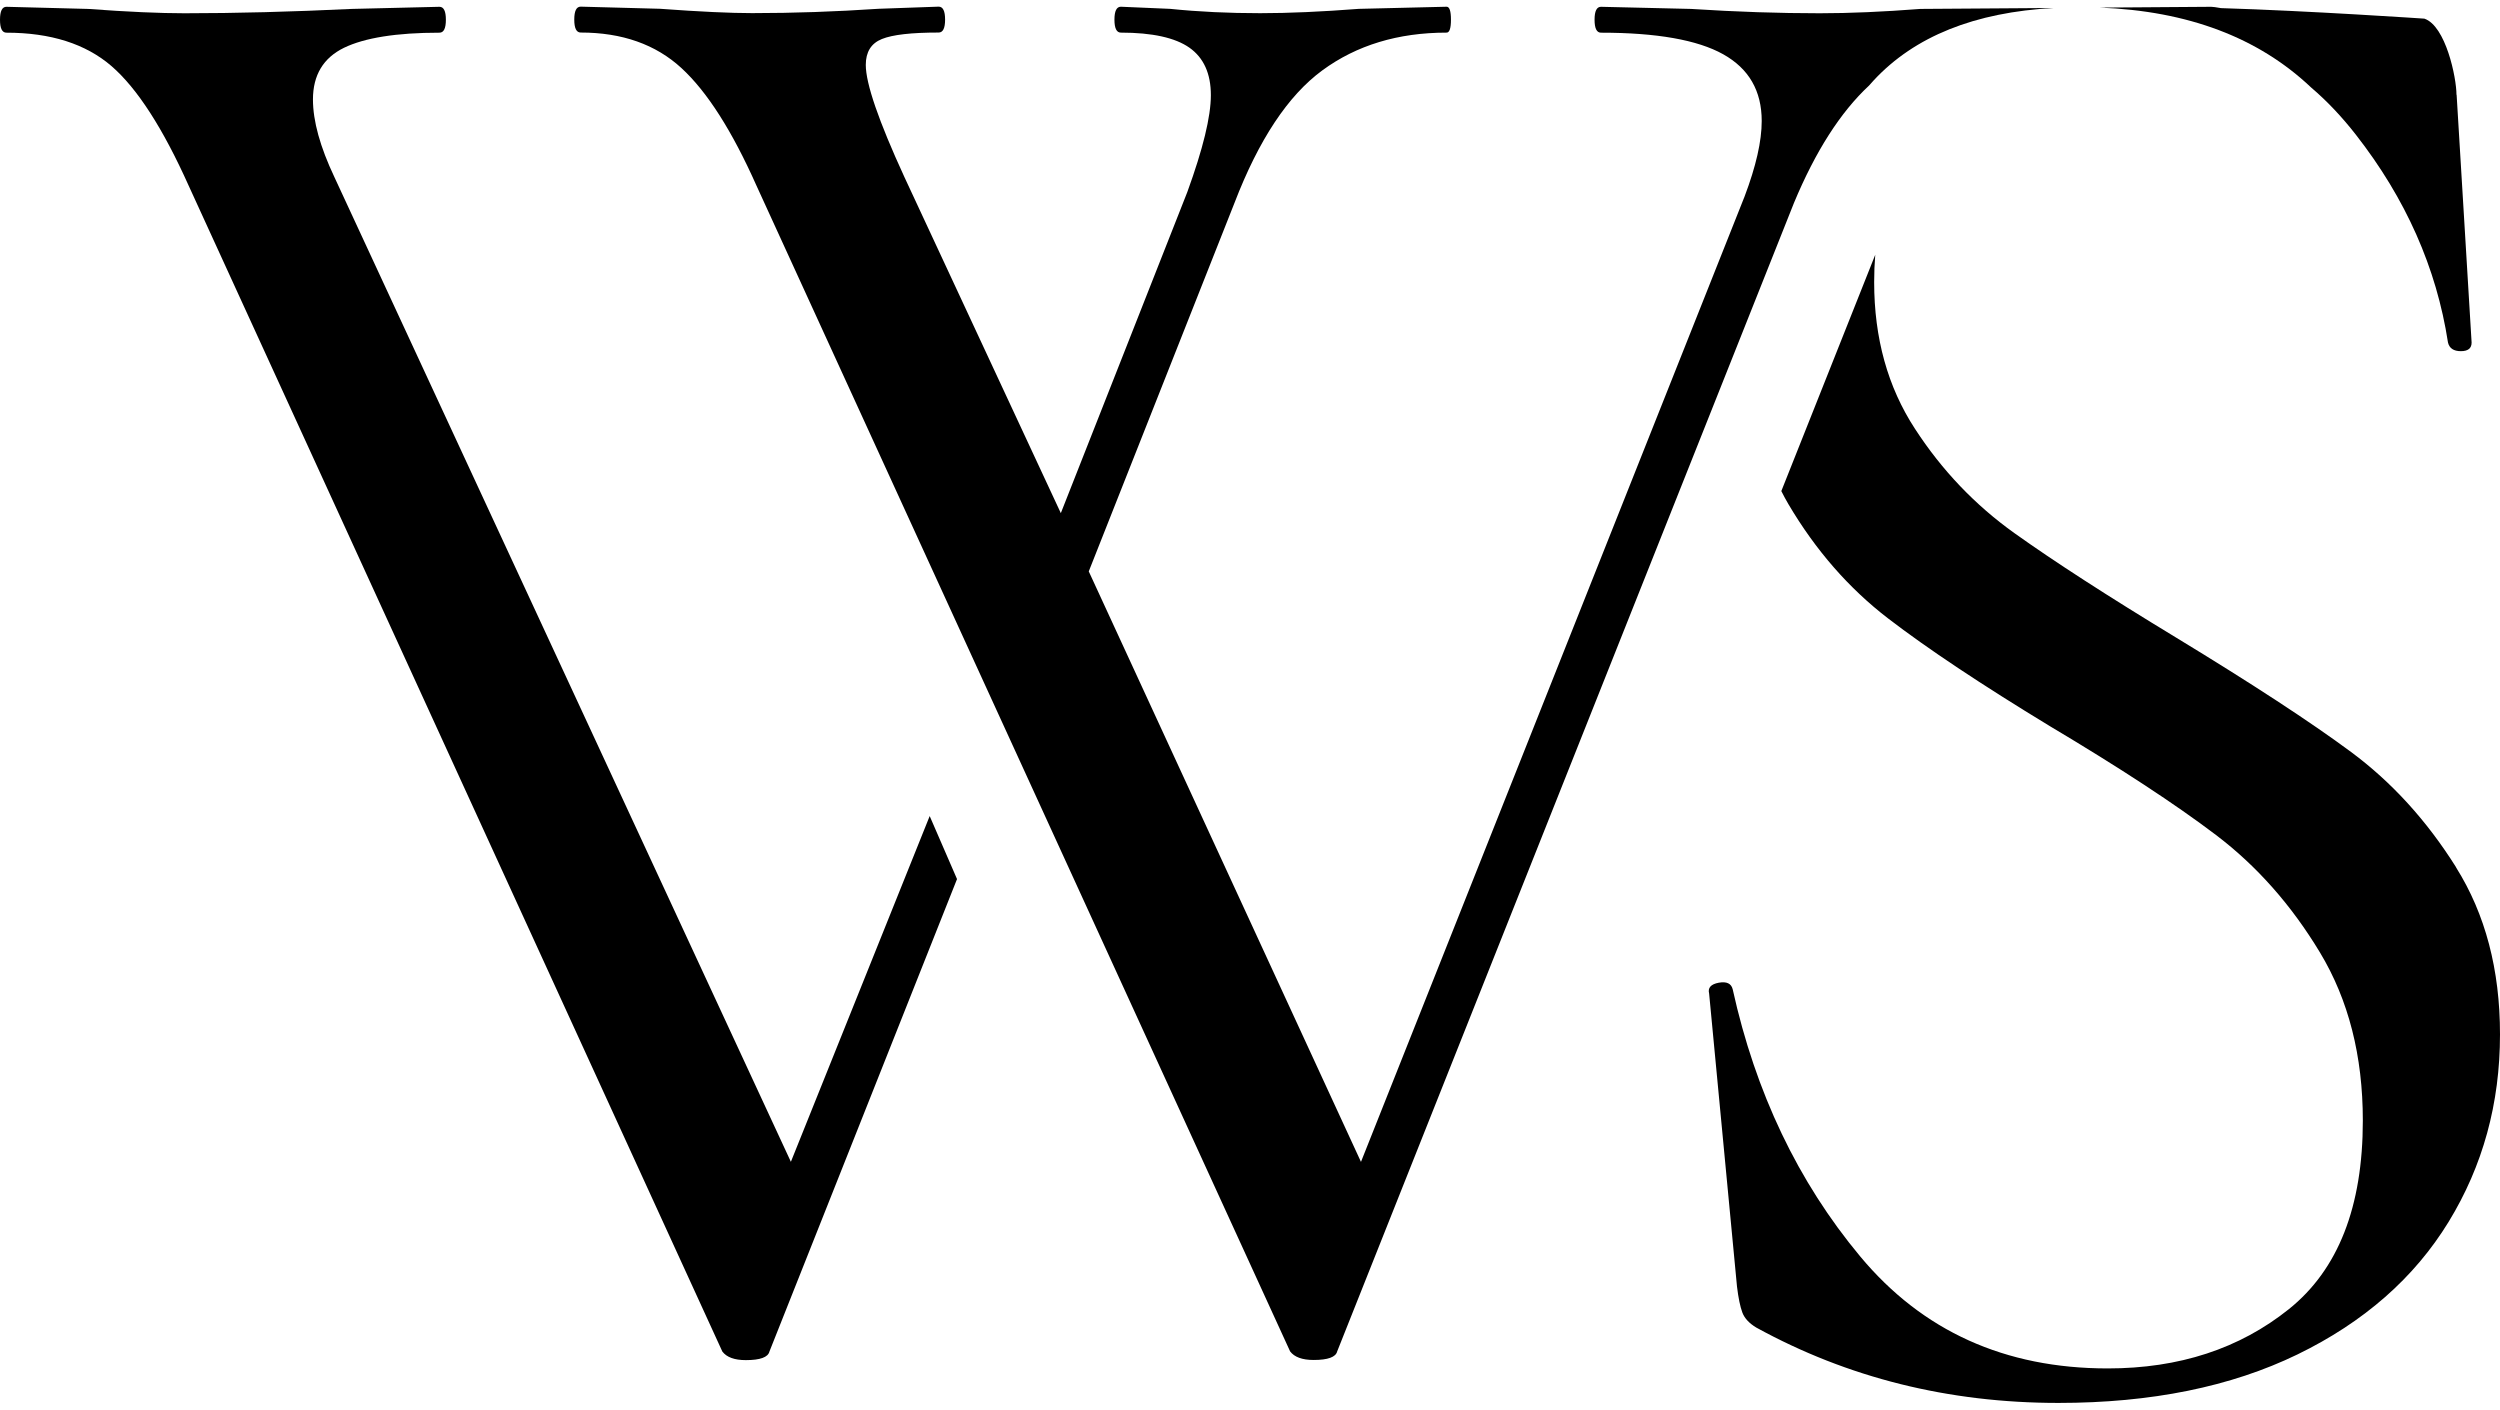
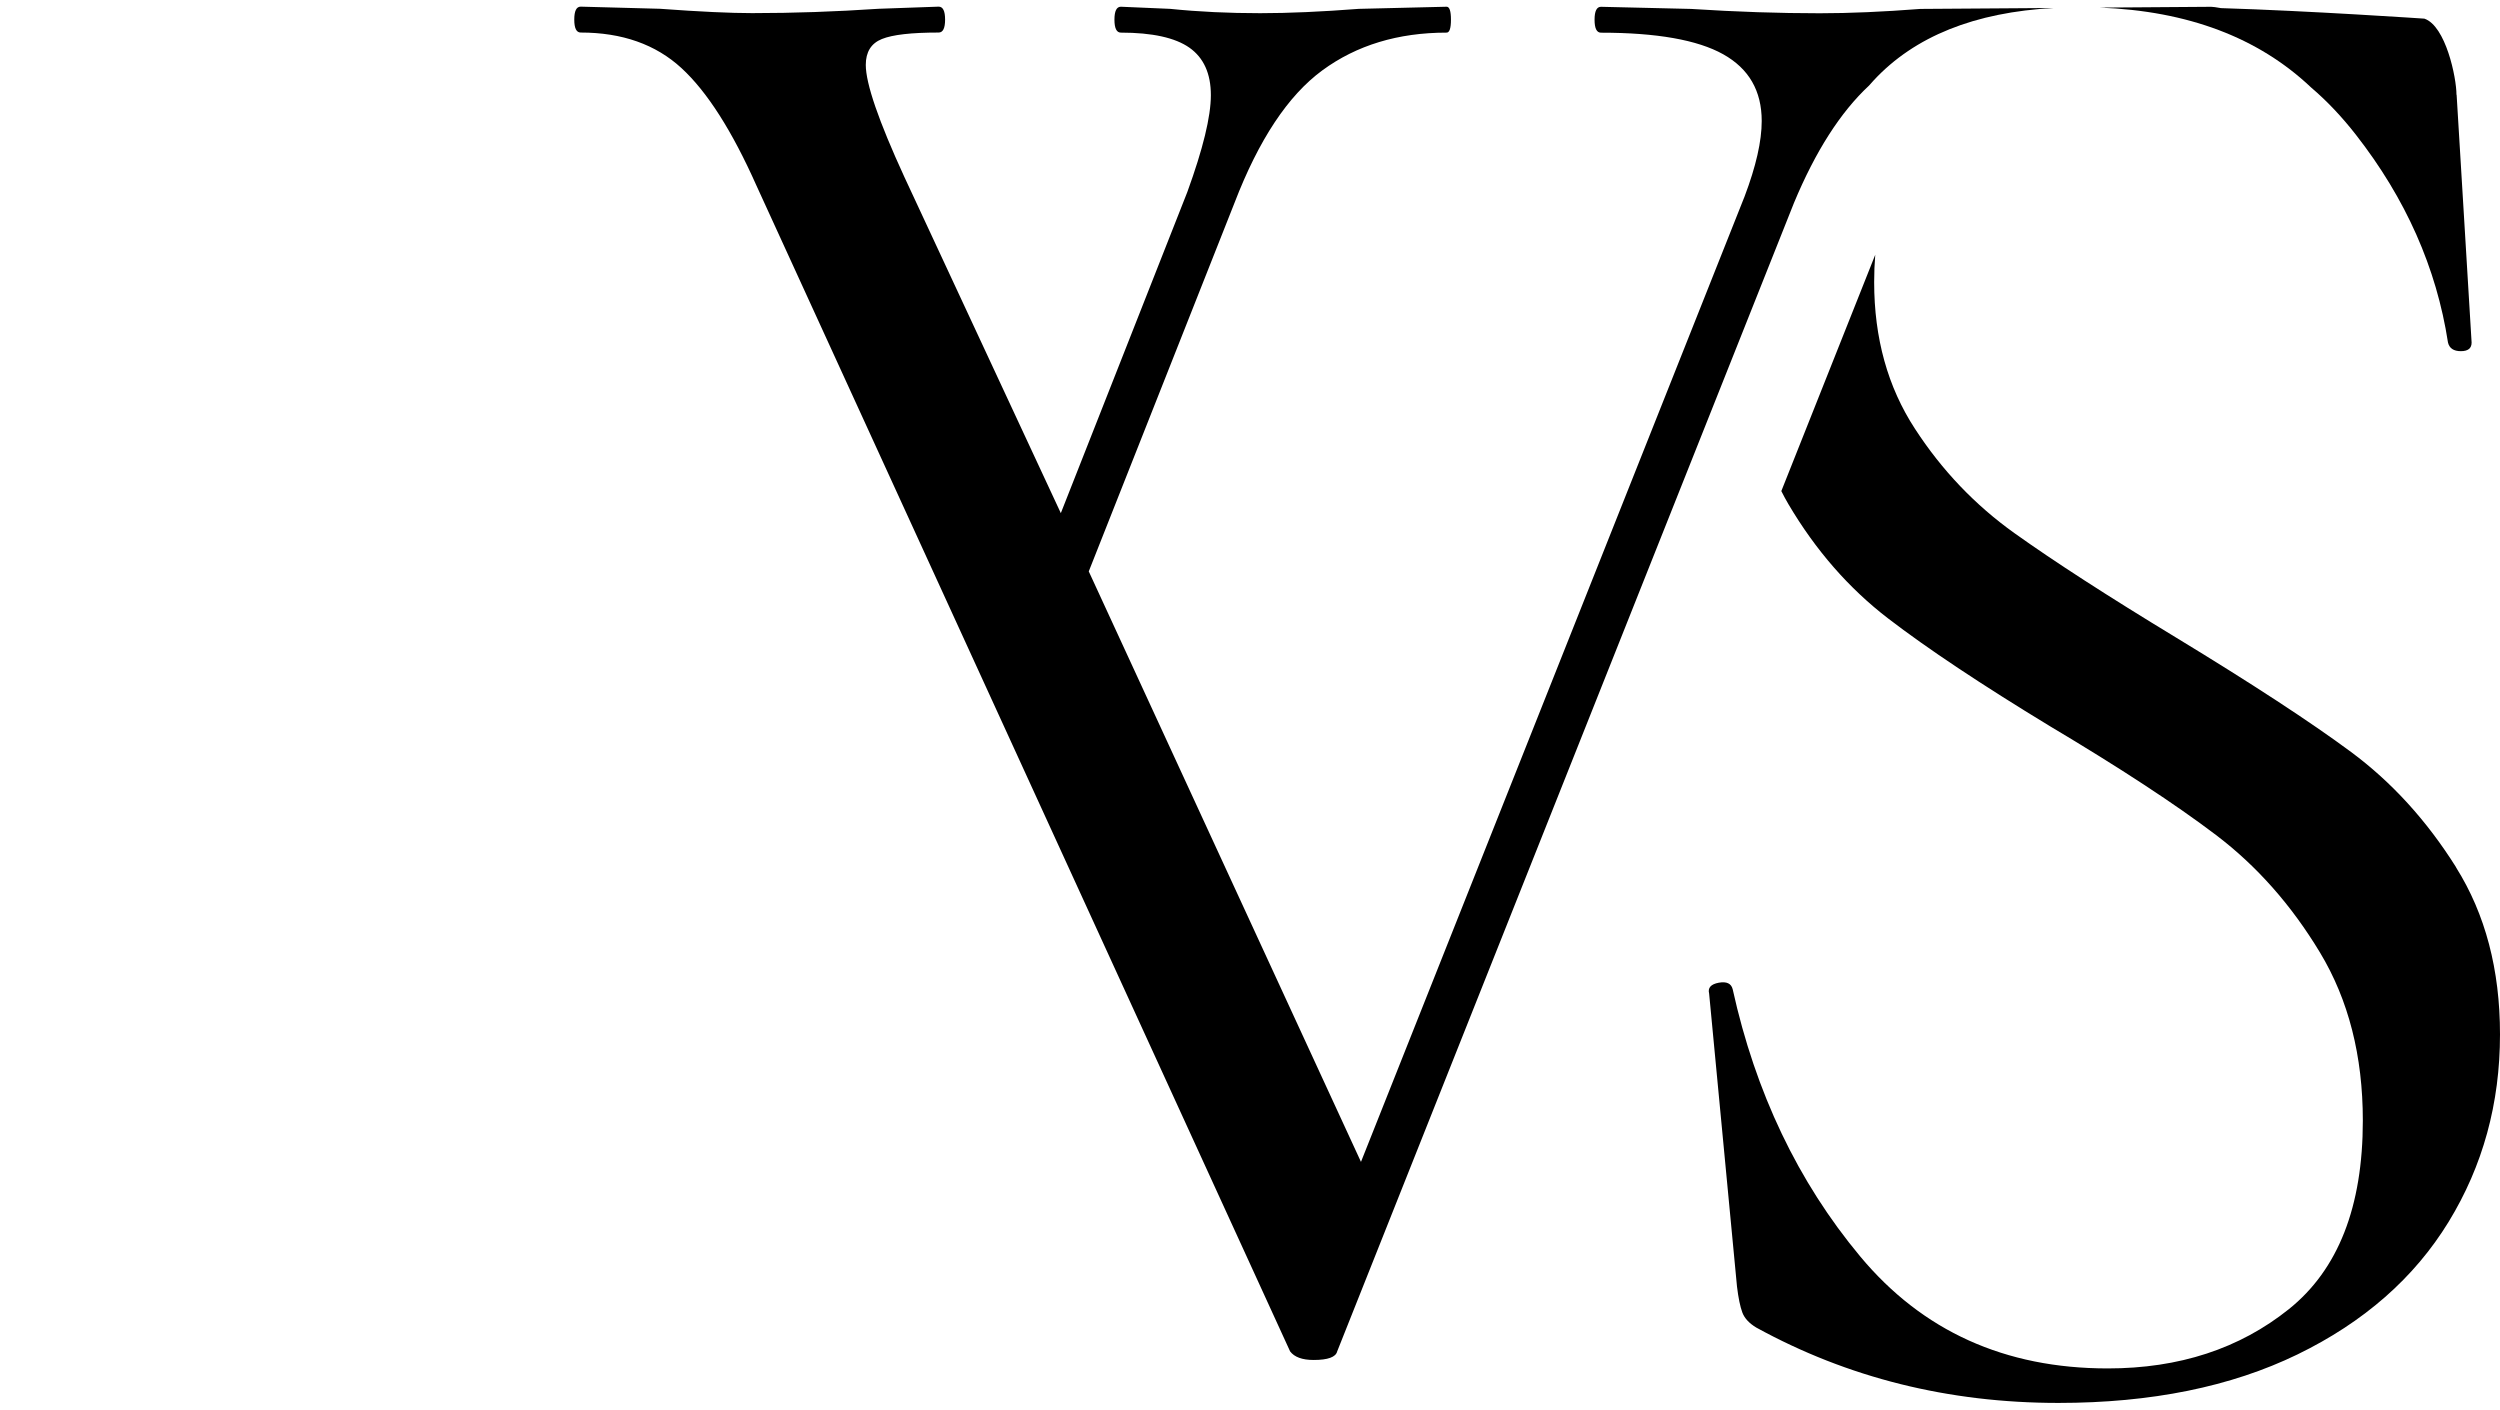
<svg xmlns="http://www.w3.org/2000/svg" width="188" height="106" viewBox="0 0 188 106" fill="none">
  <path d="M184.699 65.221C182.493 61.709 179.864 58.822 176.799 56.548C173.735 54.281 169.356 51.421 163.662 47.958C158.502 44.828 154.448 42.206 151.494 40.098C148.539 37.991 146.036 35.375 144.001 32.238C141.96 29.108 140.937 25.429 140.937 21.22C140.937 20.518 140.964 19.826 141.019 19.157L133.956 36.929C134.126 37.261 134.297 37.593 134.489 37.913C136.53 41.37 139.028 44.236 141.982 46.504C144.936 48.771 148.996 51.476 154.151 54.607C159.415 57.743 163.58 60.47 166.644 62.793C169.708 65.116 172.31 68.059 174.461 71.626C176.612 75.194 177.685 79.403 177.685 84.266C177.685 90.748 175.831 95.477 172.123 98.448C168.415 101.418 163.877 102.906 158.502 102.906C150.767 102.906 144.562 100.096 139.886 94.482C135.21 88.868 132.014 82.164 130.297 74.387C130.187 73.955 129.841 73.795 129.252 73.9C128.658 74.01 128.416 74.281 128.526 74.713L130.622 96.749C130.726 97.618 130.864 98.265 131.023 98.697C131.183 99.128 131.535 99.51 132.069 99.831C138.945 103.608 146.52 105.5 154.794 105.5C161.775 105.5 167.766 104.283 172.767 101.855C177.762 99.427 181.552 96.102 184.133 91.888C186.713 87.673 188 82.977 188 77.788C188 72.926 186.9 68.739 184.694 65.227L184.699 65.221Z" fill="black" />
-   <path d="M69.915 61.361L59.474 87.368L25.146 13.316C24.073 11.048 23.534 9.101 23.534 7.48C23.534 5.644 24.316 4.35 25.872 3.592C27.429 2.84 29.822 2.458 33.046 2.458C33.371 2.458 33.53 2.132 33.53 1.485C33.53 0.837 33.371 0.511 33.046 0.511L26.439 0.671C21.928 0.887 17.736 0.998 13.869 0.998C12.042 0.998 9.622 0.893 6.618 0.671L0.484 0.511C0.16 0.511 0 0.837 0 1.485C0 2.132 0.16 2.458 0.484 2.458C3.812 2.458 6.447 3.299 8.384 4.969C10.32 6.645 12.251 9.643 14.188 13.963L54.319 101.634C54.644 102.065 55.233 102.281 56.091 102.281C57.164 102.281 57.758 102.065 57.862 101.634L71.968 66.106L69.91 61.361H69.915Z" fill="black" />
  <path d="M144.413 0.671C141.619 0.887 139.094 0.998 136.838 0.998C133.829 0.998 130.605 0.893 127.167 0.671L120.395 0.511C120.07 0.511 119.911 0.837 119.911 1.485C119.911 2.132 120.07 2.458 120.395 2.458C124.587 2.458 127.646 3 129.582 4.079C131.519 5.163 132.481 6.833 132.481 9.101C132.481 10.617 132.052 12.503 131.194 14.771L102.345 87.374L81.875 42.969L92.834 15.257C94.66 10.506 96.861 7.182 99.441 5.29C102.021 3.398 105.134 2.453 108.787 2.453C109.002 2.453 109.112 2.126 109.112 1.479C109.112 0.832 109.002 0.506 108.787 0.506L102.18 0.666C99.386 0.882 96.916 0.992 94.765 0.992C92.399 0.992 90.144 0.887 87.998 0.666L84.29 0.506C83.966 0.506 83.806 0.832 83.806 1.479C83.806 2.126 83.966 2.453 84.29 2.453C86.65 2.453 88.372 2.834 89.445 3.586C90.518 4.344 91.057 5.533 91.057 7.154C91.057 8.775 90.463 11.203 89.285 14.444L79.774 38.588L68.007 13.305C66.07 9.09 65.107 6.286 65.107 4.881C65.107 3.907 65.509 3.26 66.318 2.934C67.126 2.607 68.546 2.447 70.587 2.447C70.911 2.447 71.071 2.121 71.071 1.474C71.071 0.826 70.911 0.5 70.587 0.5L66.076 0.66C62.852 0.876 59.683 0.987 56.564 0.987C54.952 0.987 52.642 0.882 49.632 0.66L43.669 0.5C43.344 0.5 43.185 0.826 43.185 1.474C43.185 2.121 43.344 2.447 43.669 2.447C46.783 2.447 49.308 3.338 51.244 5.119C53.181 6.9 55.056 9.848 56.883 13.952L97.015 101.623C97.339 102.054 97.928 102.27 98.786 102.27C99.859 102.27 100.453 102.054 100.557 101.623L134.907 15.257C136.525 11.374 138.406 8.432 140.552 6.435C140.667 6.302 140.783 6.175 140.904 6.042C143.979 2.735 148.495 0.92 154.453 0.6L144.419 0.671H144.413Z" fill="black" />
  <path d="M184.727 7.126C184.727 5.832 183.918 1.944 182.312 1.402C182.312 1.402 173.587 0.81 167.018 0.611C166.672 0.544 166.38 0.511 166.281 0.511L157.892 0.572C164.532 0.821 169.835 2.829 173.796 6.579C175.017 7.619 176.134 8.813 177.157 10.124C180.914 14.931 183.225 20.147 184.089 25.761C184.193 26.193 184.518 26.408 185.057 26.408C185.596 26.408 185.865 26.193 185.865 25.761L184.738 7.126H184.727Z" fill="black" />
</svg>